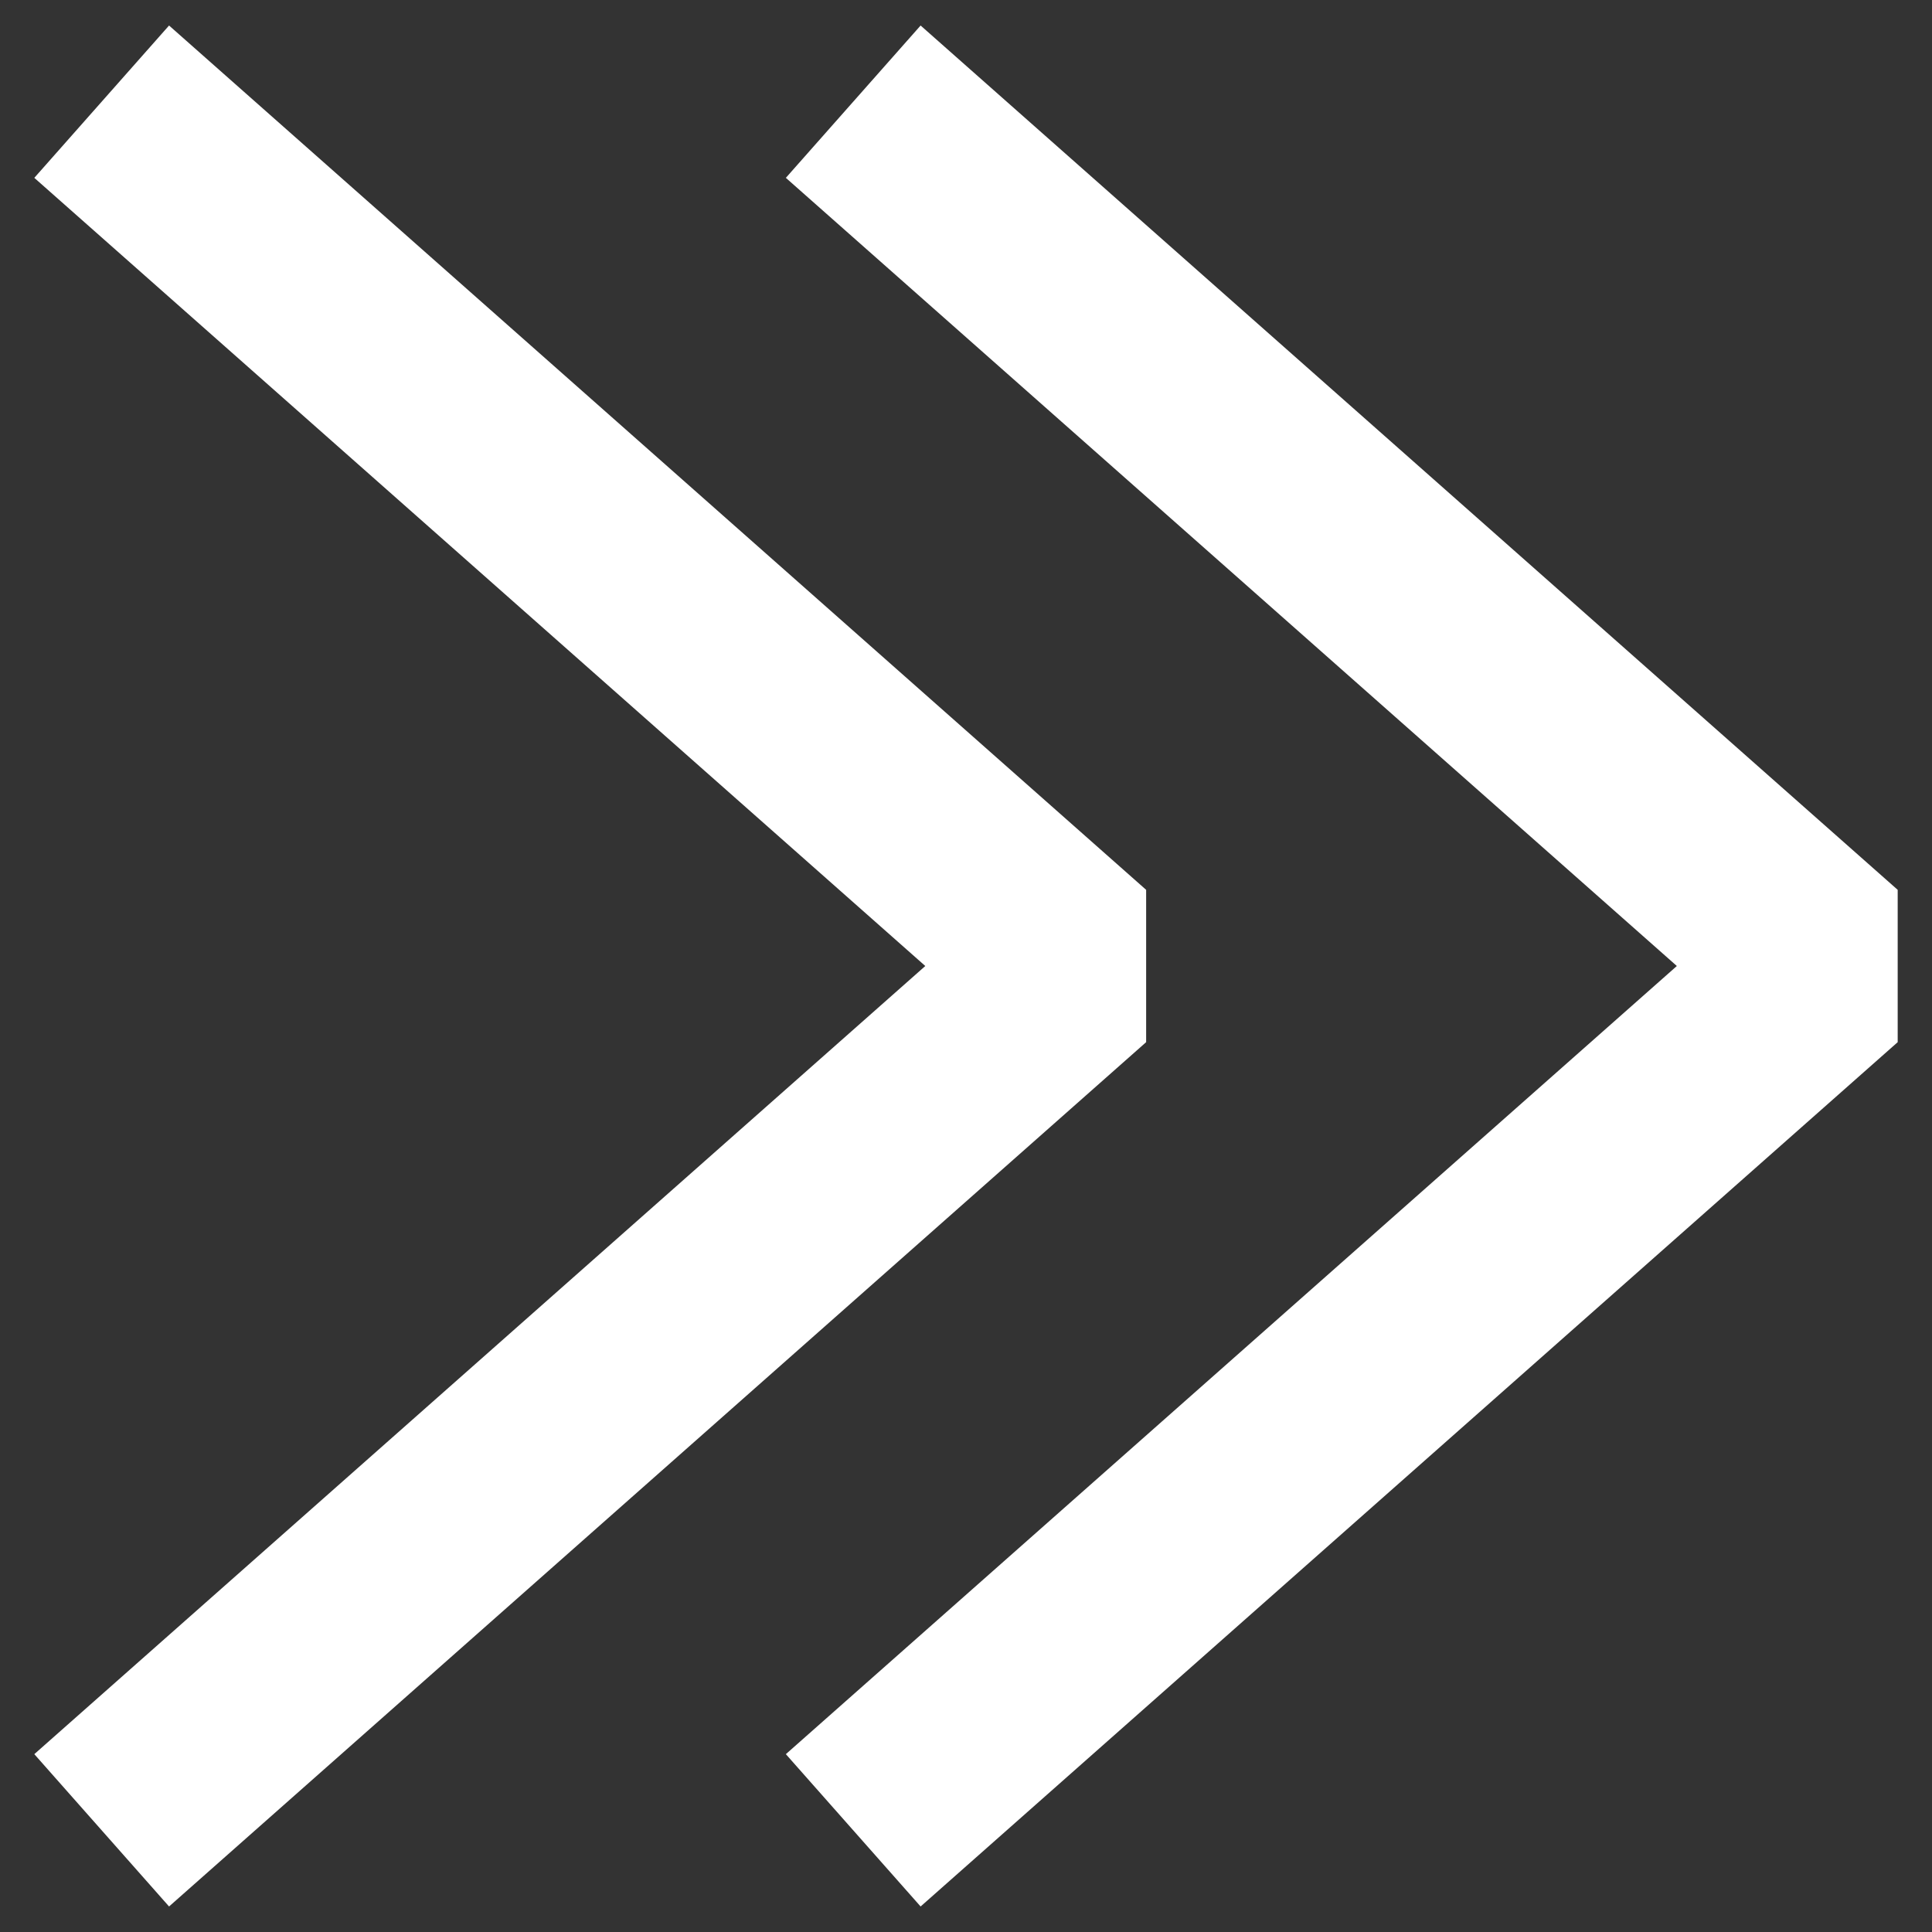
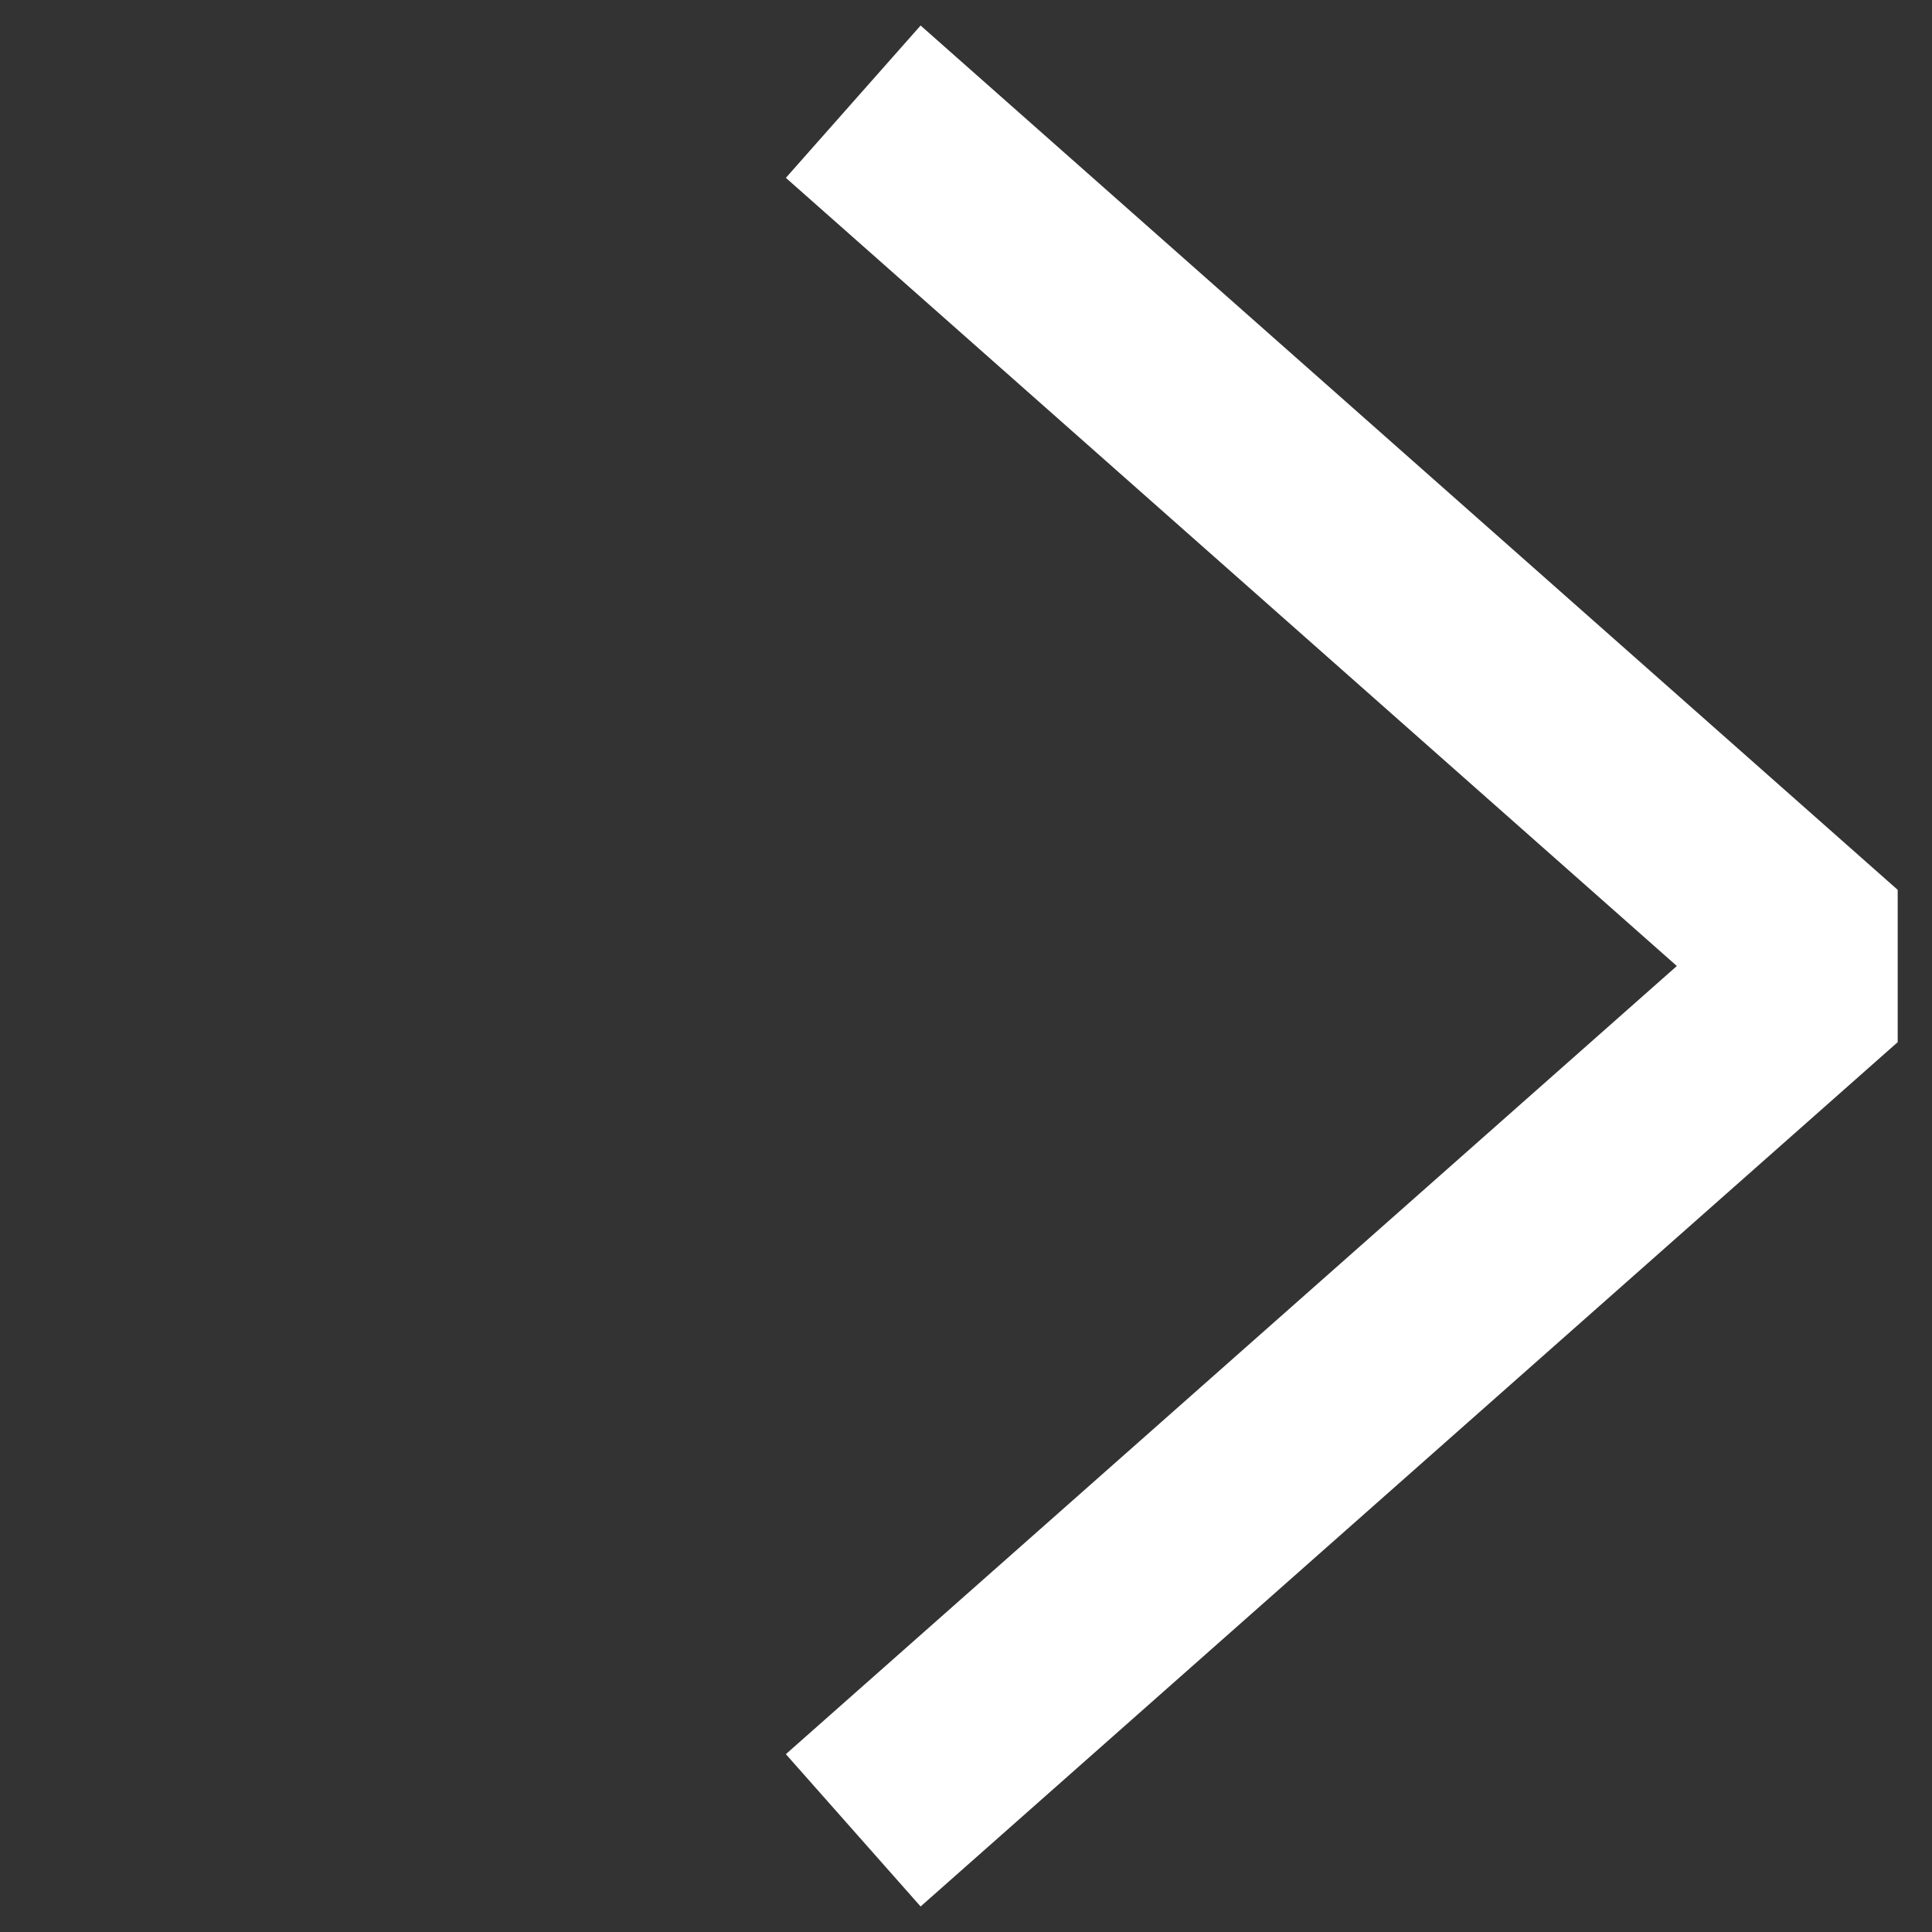
<svg xmlns="http://www.w3.org/2000/svg" width="19" height="19" viewBox="0 0 19 19" fill="none">
  <rect x="0" y="0" width="19" height="19" fill="#333333" stroke="none" />
  <path d="M8.391 1L18 9.5L8.391 18" stroke="white" stroke-width="2" stroke-linejoin="bevel" />
-   <path d="M1 1L10.609 9.5L1 18" stroke="white" stroke-width="2" stroke-linejoin="bevel" />
</svg>